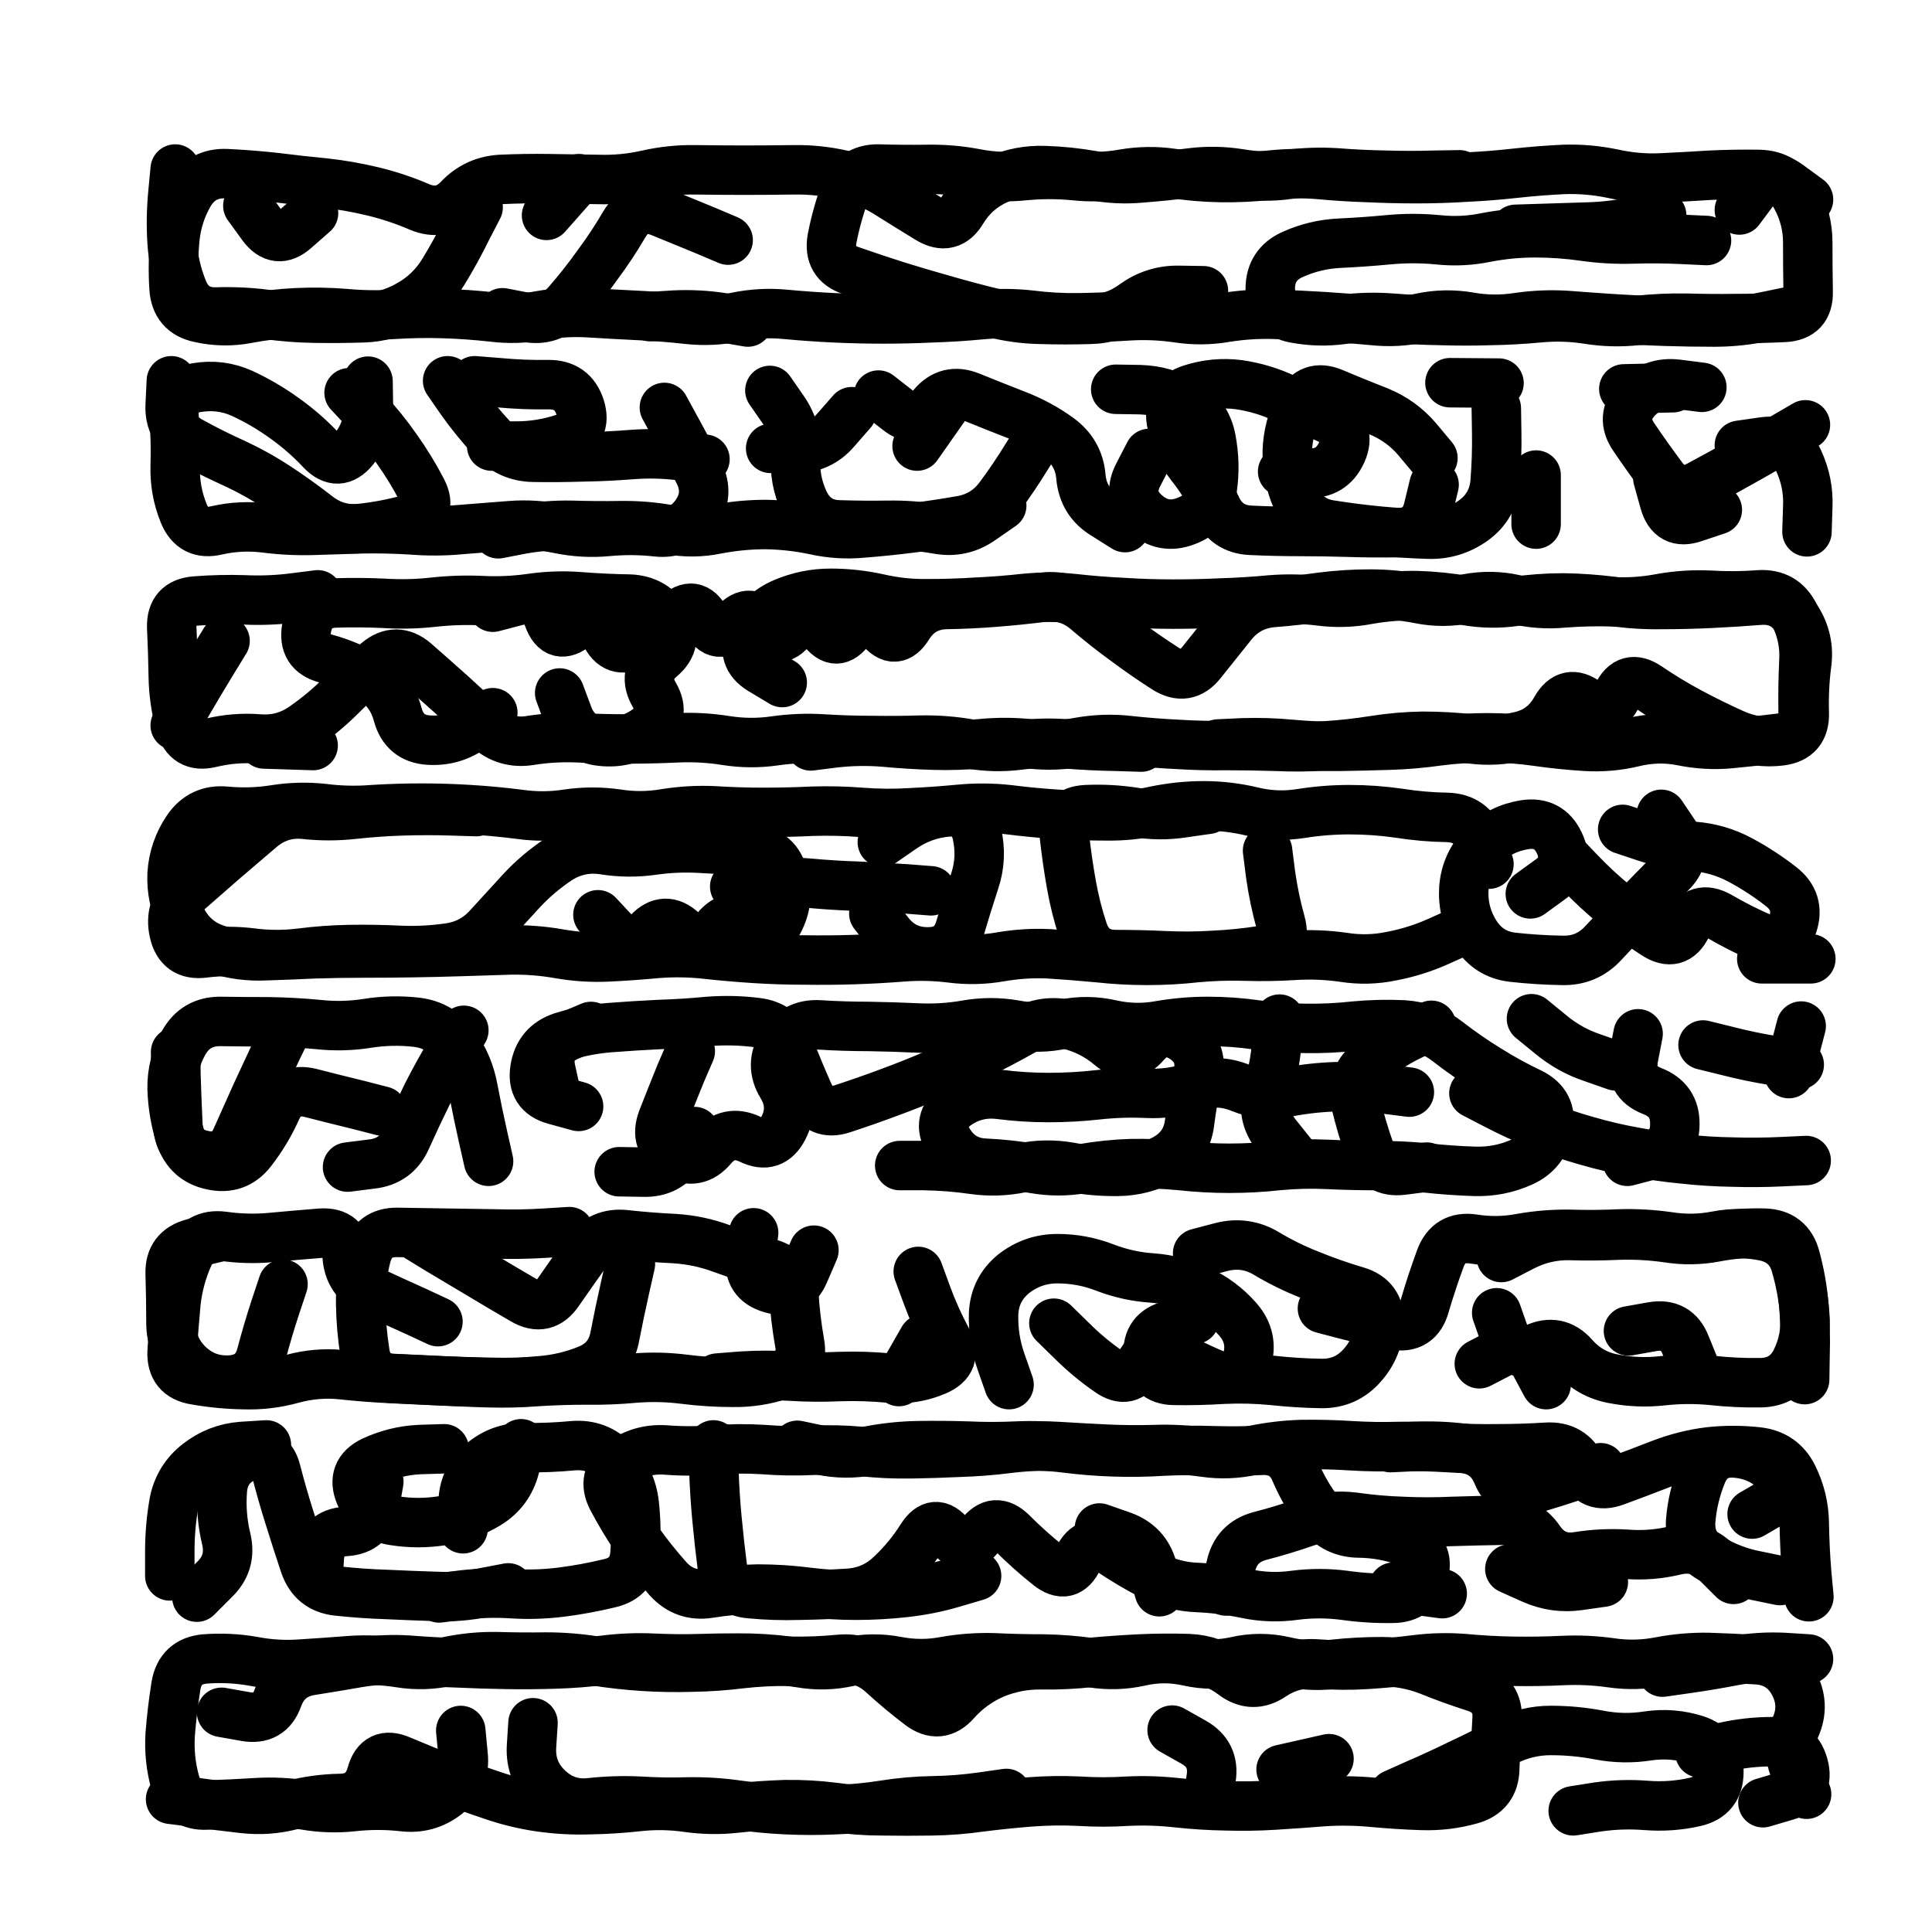
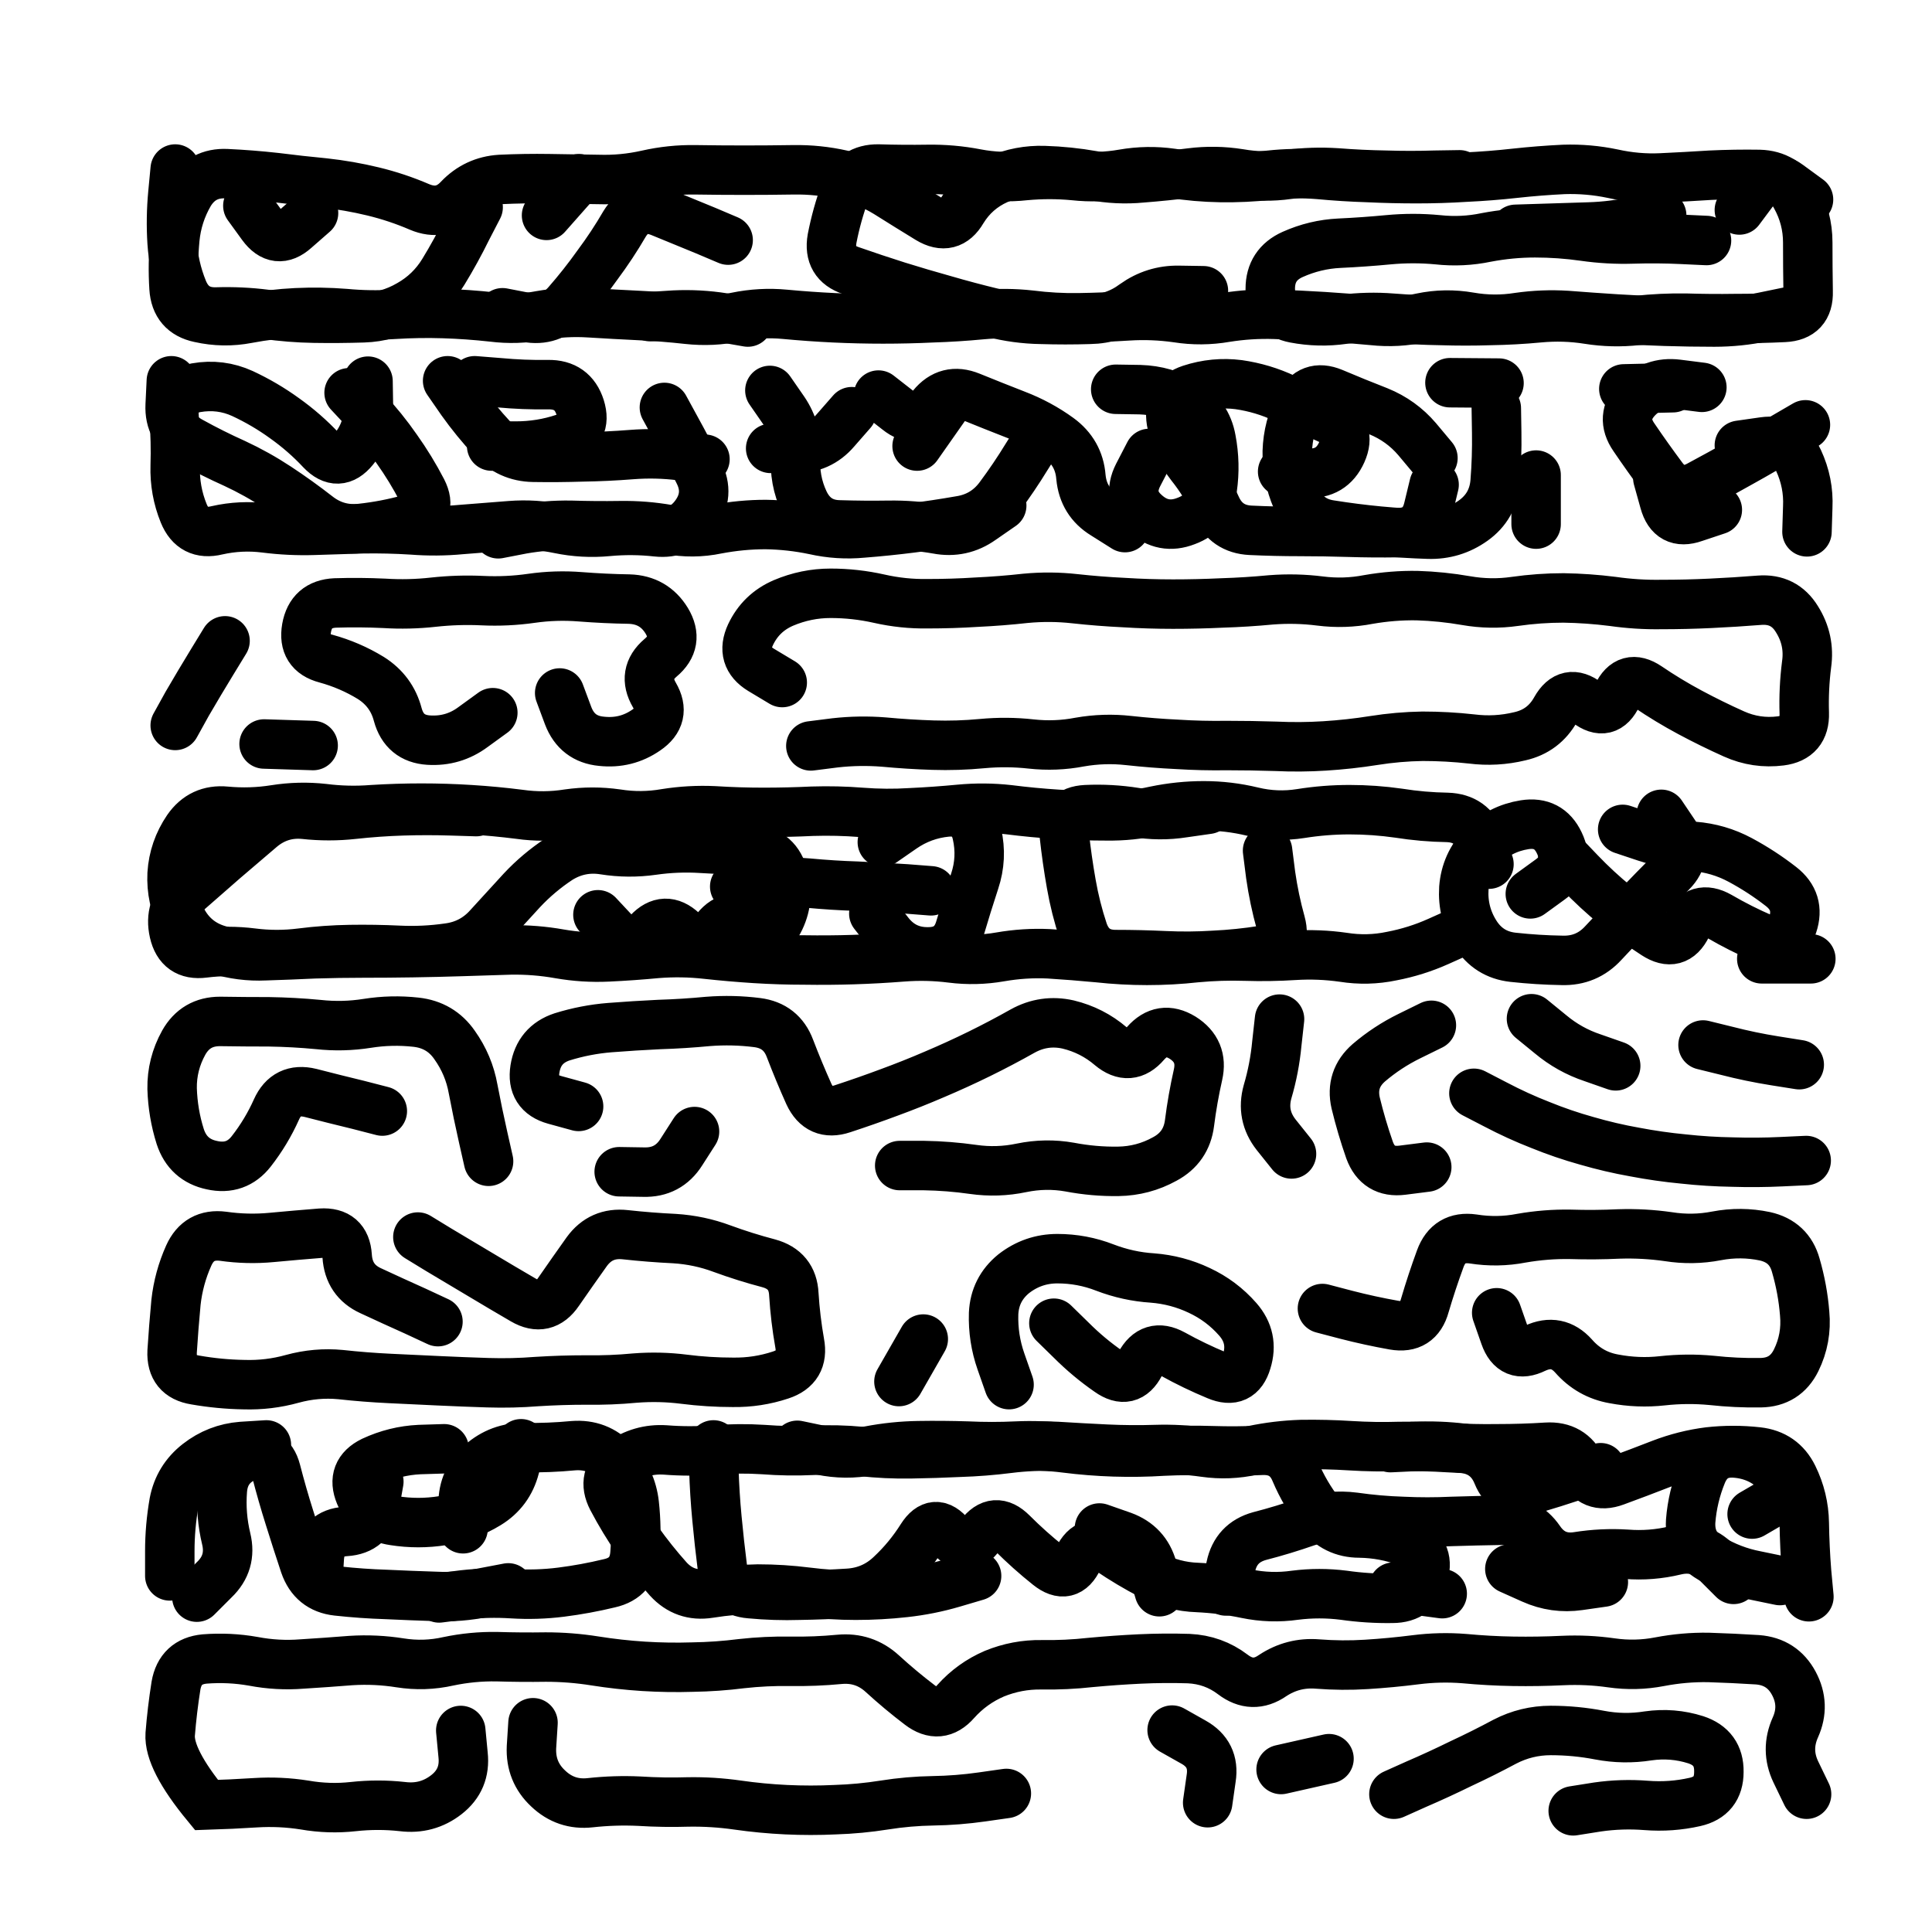
<svg xmlns="http://www.w3.org/2000/svg" viewBox="0 0 5000 5000">
  <title>Infinite Scribble #3709</title>
  <defs>
    <filter id="piece_3709_1_1_filter" x="-100" y="-100" width="5200" height="5200" filterUnits="userSpaceOnUse">
      <feGaussianBlur in="SourceGraphic" result="lineShape_1" stdDeviation="6400e-3" />
      <feColorMatrix in="lineShape_1" result="lineShape" type="matrix" values="1 0 0 0 0  0 1 0 0 0  0 0 1 0 0  0 0 0 7680e-3 -3840e-3" />
      <feGaussianBlur in="lineShape" result="shrank_blurred" stdDeviation="11400e-3" />
      <feColorMatrix in="shrank_blurred" result="shrank" type="matrix" values="1 0 0 0 0 0 1 0 0 0 0 0 1 0 0 0 0 0 9720e-3 -6120e-3" />
      <feColorMatrix in="lineShape" result="border_filled" type="matrix" values="0.6 0 0 0 -0.4  0 0.6 0 0 -0.4  0 0 0.6 0 -0.4  0 0 0 1 0" />
      <feComposite in="border_filled" in2="shrank" result="border" operator="out" />
      <feOffset in="lineShape" result="shapes_linestyle_bottom3" dx="30720e-3" dy="30720e-3" />
      <feOffset in="lineShape" result="shapes_linestyle_bottom2" dx="20480e-3" dy="20480e-3" />
      <feOffset in="lineShape" result="shapes_linestyle_bottom1" dx="10240e-3" dy="10240e-3" />
      <feMerge result="shapes_linestyle_bottom">
        <feMergeNode in="shapes_linestyle_bottom3" />
        <feMergeNode in="shapes_linestyle_bottom2" />
        <feMergeNode in="shapes_linestyle_bottom1" />
      </feMerge>
      <feGaussianBlur in="shapes_linestyle_bottom" result="shapes_linestyle_bottomcontent_blurred" stdDeviation="11400e-3" />
      <feColorMatrix in="shapes_linestyle_bottomcontent_blurred" result="shapes_linestyle_bottomcontent" type="matrix" values="1 0 0 0 0 0 1 0 0 0 0 0 1 0 0 0 0 0 9720e-3 -6120e-3" />
      <feColorMatrix in="shapes_linestyle_bottomcontent" result="shapes_linestyle_bottomdark" type="matrix" values="0.6 0 0 0 -0.1  0 0.6 0 0 -0.1  0 0 0.6 0 -0.1  0 0 0 1 0" />
      <feColorMatrix in="shapes_linestyle_bottom" result="shapes_linestyle_bottomborderblack" type="matrix" values="0.6 0 0 0 -0.4  0 0.6 0 0 -0.4  0 0 0.6 0 -0.4  0 0 0 1 0" />
      <feGaussianBlur in="lineShape" result="shapes_linestyle_frontshrank_blurred" stdDeviation="11400e-3" />
      <feColorMatrix in="shapes_linestyle_frontshrank_blurred" result="shapes_linestyle_frontshrank" type="matrix" values="1 0 0 0 0 0 1 0 0 0 0 0 1 0 0 0 0 0 9720e-3 -6120e-3" />
      <feMerge result="shapes_linestyle">
        <feMergeNode in="shapes_linestyle_bottomborderblack" />
        <feMergeNode in="shapes_linestyle_bottomdark" />
        <feMergeNode in="shapes_linestyle_frontshrank" />
      </feMerge>
      <feComposite in="shapes_linestyle" in2="shrank" result="shapes_linestyle_cropped" operator="over" />
      <feComposite in="border" in2="shapes_linestyle_cropped" result="shapes" operator="over" />
    </filter>
    <filter id="piece_3709_1_1_shadow" x="-100" y="-100" width="5200" height="5200" filterUnits="userSpaceOnUse">
      <feColorMatrix in="SourceGraphic" result="result_blackened" type="matrix" values="0 0 0 0 0  0 0 0 0 0  0 0 0 0 0  0 0 0 0.8 0" />
      <feGaussianBlur in="result_blackened" result="result_blurred" stdDeviation="38400e-3" />
      <feComposite in="SourceGraphic" in2="result_blurred" result="result" operator="over" />
    </filter>
    <filter id="piece_3709_1_1_overall" x="-100" y="-100" width="5200" height="5200" filterUnits="userSpaceOnUse">
      <feTurbulence result="background_texture_bumps" type="fractalNoise" baseFrequency="60e-3" numOctaves="3" />
      <feDiffuseLighting in="background_texture_bumps" result="background_texture" surfaceScale="1" diffuseConstant="2" lighting-color="#555">
        <feDistantLight azimuth="225" elevation="20" />
      </feDiffuseLighting>
      <feMorphology in="SourceGraphic" result="background_glow_1_thicken" operator="dilate" radius="49200e-3" />
      <feColorMatrix in="background_glow_1_thicken" result="background_glow_1_thicken_colored" type="matrix" values="1.1 0 0 0 0  0 1.1 0 0 0  0 0 1.1 0 0  0 0 0 0.6 0" />
      <feGaussianBlur in="background_glow_1_thicken_colored" result="background_glow_1" stdDeviation="246000e-3" />
      <feMorphology in="SourceGraphic" result="background_glow_2_thicken" operator="dilate" radius="98400e-3" />
      <feColorMatrix in="background_glow_2_thicken" result="background_glow_2_thicken_colored" type="matrix" values="1 0 0 0 0  0 1 0 0 0  0 0 1 0 0  0 0 0 1 0" />
      <feGaussianBlur in="background_glow_2_thicken_colored" result="background_glow_2" stdDeviation="32800e-3" />
      <feComposite in="background_glow_1" in2="background_glow_2" result="background_glow" operator="out" />
      <feBlend in="background_glow" in2="background_texture" result="background_merged" mode="lighten" />
      <feColorMatrix in="background_merged" result="background" type="matrix" values="0.2 0 0 0 0  0 0.2 0 0 0  0 0 0.2 0 0  0 0 0 1 0" />
    </filter>
    <clipPath id="piece_3709_1_1_clip">
      <rect x="0" y="0" width="5000" height="5000" />
    </clipPath>
    <g id="layer_2" filter="url(#piece_3709_1_1_filter)" stroke-width="128" stroke-linecap="round" fill="none">
      <path d="M 3053 691 Q 3053 691 2989 690 Q 2926 689 2874 726 Q 2823 764 2759 765 Q 2696 767 2632 765 Q 2569 764 2507 748 Q 2445 733 2383 715 Q 2322 698 2261 679 Q 2201 660 2141 639 Q 2081 619 2092 556 Q 2104 494 2126 434 Q 2149 375 2212 376 Q 2276 378 2339 377 Q 2403 376 2465 388 Q 2528 400 2591 393 Q 2655 387 2718 393 Q 2782 400 2845 389 Q 2908 378 2971 387 Q 3034 397 3097 398 Q 3161 399 3224 392 Q 3288 385 3351 390 Q 3415 396 3478 398 Q 3542 401 3605 401 Q 3669 401 3732 397 Q 3796 394 3859 387 Q 3923 380 3986 377 Q 4050 375 4112 388 Q 4175 402 4238 399 Q 4302 396 4365 392 Q 4429 389 4492 390 Q 4556 392 4586 447 Q 4617 503 4617 566 Q 4617 630 4618 693 Q 4620 757 4556 760 Q 4493 763 4429 763 Q 4366 764 4302 762 Q 4239 761 4175 768 Q 4112 775 4049 765 Q 3986 755 3922 761 Q 3859 767 3795 768 Q 3732 770 3668 768 Q 3605 767 3541 762 Q 3478 757 3415 765 Q 3352 774 3289 762 Q 3227 750 3226 686 Q 3226 623 3284 597 Q 3342 571 3405 568 Q 3469 565 3532 559 Q 3596 553 3659 559 Q 3723 566 3785 553 Q 3848 541 3911 541 Q 3975 541 4038 550 Q 4101 559 4164 557 Q 4228 555 4291 558 L 4355 561 M 1176 475 Q 1176 475 1147 531 Q 1119 588 1086 642 Q 1053 696 998 727 Q 943 759 879 761 Q 816 763 752 762 Q 689 761 626 752 Q 563 744 499 746 Q 436 748 412 689 Q 388 630 384 566 Q 380 503 386 439 L 392 376 M 750 490 Q 750 490 702 532 Q 655 574 617 522 L 580 471 M 1823 560 Q 1823 560 1764 535 Q 1706 511 1647 487 Q 1588 464 1555 518 Q 1523 573 1485 624 Q 1448 676 1406 724 Q 1364 772 1301 760 L 1239 748 M 1437 401 L 1353 496 M 1874 772 Q 1874 772 1811 761 Q 1748 751 1684 754 L 1621 758" stroke="hsl(15,100%,52%)" />
      <path d="M 842 955 Q 842 955 885 1001 Q 929 1048 965 1100 Q 1002 1152 1031 1208 Q 1060 1265 998 1282 Q 937 1299 873 1306 Q 810 1313 760 1274 Q 710 1235 657 1200 Q 604 1165 546 1138 Q 488 1112 432 1081 Q 376 1051 379 987 L 382 924 M 2630 1066 Q 2630 1066 2596 1120 Q 2563 1174 2525 1225 Q 2487 1276 2424 1286 Q 2361 1297 2298 1305 Q 2235 1313 2171 1318 Q 2108 1324 2046 1310 Q 1984 1297 1920 1296 Q 1857 1296 1794 1308 Q 1732 1321 1669 1309 Q 1607 1298 1543 1299 Q 1480 1300 1416 1298 Q 1353 1297 1290 1308 L 1228 1320 M 1763 1127 Q 1763 1127 1700 1118 Q 1637 1110 1573 1115 Q 1510 1120 1446 1121 Q 1383 1123 1319 1122 Q 1256 1121 1213 1074 Q 1170 1028 1133 976 L 1097 924 M 2913 1112 Q 2913 1112 2884 1168 Q 2855 1225 2902 1267 Q 2949 1310 3008 1287 Q 3068 1265 3076 1202 Q 3085 1139 3073 1076 Q 3062 1014 3007 981 Q 2953 949 2889 947 L 2826 946 M 3811 995 Q 3811 995 3812 1058 Q 3813 1122 3808 1185 Q 3803 1249 3751 1286 Q 3699 1323 3635 1321 Q 3572 1319 3508 1313 Q 3445 1307 3382 1297 Q 3319 1288 3294 1229 Q 3269 1171 3270 1107 Q 3272 1044 3301 987 Q 3330 931 3388 955 Q 3447 980 3506 1003 Q 3565 1027 3606 1075 L 3647 1124 M 4440 1091 Q 4440 1091 4503 1082 Q 4566 1073 4593 1130 Q 4620 1188 4617 1251 L 4615 1315 M 4229 1176 Q 4229 1176 4246 1237 Q 4263 1299 4323 1278 L 4383 1258 M 4141 945 L 4268 942 M 2143 1004 Q 2143 1004 2101 1052 Q 2060 1100 1996 1099 L 1933 1099 M 2385 989 L 2312 1093" stroke="hsl(330,100%,54%)" />
-       <path d="M 2892 1872 Q 2892 1872 2828 1870 Q 2765 1869 2701 1864 Q 2638 1859 2575 1867 Q 2512 1875 2449 1864 Q 2387 1853 2323 1854 Q 2260 1856 2196 1855 Q 2133 1855 2069 1851 Q 2006 1847 1943 1856 Q 1880 1865 1817 1855 Q 1754 1845 1690 1848 Q 1627 1851 1563 1851 Q 1500 1851 1436 1848 Q 1373 1845 1310 1855 Q 1247 1865 1200 1822 Q 1154 1779 1107 1736 Q 1060 1694 1012 1652 Q 964 1611 915 1652 Q 867 1693 822 1738 Q 777 1783 725 1819 Q 673 1856 609 1851 Q 546 1846 484 1861 Q 422 1876 405 1814 Q 388 1753 387 1689 Q 386 1626 383 1562 Q 381 1499 444 1494 Q 508 1489 571 1491 Q 635 1494 698 1486 L 761 1478 M 1214 1510 Q 1214 1510 1275 1494 Q 1337 1478 1358 1538 Q 1380 1598 1429 1558 Q 1479 1519 1504 1577 Q 1530 1635 1586 1605 Q 1643 1576 1689 1532 Q 1735 1488 1765 1544 Q 1796 1600 1839 1553 Q 1882 1506 1916 1560 Q 1950 1614 1989 1564 Q 2029 1515 2066 1566 Q 2103 1618 2139 1566 Q 2176 1514 2216 1563 Q 2256 1613 2289 1559 Q 2323 1505 2386 1503 Q 2450 1502 2513 1497 Q 2577 1492 2640 1484 Q 2703 1477 2751 1518 Q 2800 1560 2851 1597 Q 2902 1635 2955 1669 Q 3009 1703 3048 1653 Q 3088 1603 3128 1553 Q 3168 1504 3231 1498 Q 3295 1493 3358 1484 Q 3421 1476 3484 1476 Q 3548 1476 3610 1488 Q 3673 1501 3735 1488 Q 3798 1476 3860 1490 Q 3922 1505 3985 1499 Q 4049 1494 4112 1496 Q 4176 1499 4238 1487 Q 4301 1476 4364 1479 Q 4428 1483 4491 1478 Q 4555 1474 4583 1531 Q 4611 1588 4607 1651 Q 4604 1715 4605 1778 Q 4607 1842 4544 1849 Q 4481 1857 4417 1863 Q 4354 1869 4291 1856 Q 4229 1844 4167 1859 Q 4105 1874 4041 1870 Q 3978 1866 3915 1857 Q 3852 1848 3788 1848 Q 3725 1848 3662 1856 Q 3599 1865 3535 1867 Q 3472 1869 3408 1870 Q 3345 1871 3281 1865 Q 3218 1859 3154 1861 L 3091 1864" stroke="hsl(15,100%,55%)" />
      <path d="M 3983 2150 Q 3983 2150 4027 2196 Q 4071 2242 4120 2282 Q 4169 2323 4222 2357 Q 4276 2392 4304 2335 Q 4333 2279 4388 2310 Q 4443 2342 4501 2367 Q 4559 2393 4578 2332 Q 4598 2272 4548 2233 Q 4498 2194 4442 2164 Q 4386 2134 4322 2129 Q 4259 2125 4198 2105 L 4138 2085 M 3719 2349 Q 3719 2349 3661 2375 Q 3603 2401 3540 2413 Q 3478 2426 3415 2416 Q 3352 2407 3288 2411 Q 3225 2415 3161 2413 Q 3098 2411 3034 2417 Q 2971 2424 2907 2424 Q 2844 2424 2780 2417 Q 2717 2411 2653 2407 Q 2590 2404 2527 2415 Q 2464 2426 2401 2418 Q 2338 2410 2274 2415 Q 2211 2420 2147 2422 Q 2084 2424 2020 2423 Q 1957 2423 1893 2419 Q 1830 2415 1766 2408 Q 1703 2401 1639 2406 Q 1576 2412 1512 2415 Q 1449 2418 1386 2407 Q 1324 2396 1260 2397 Q 1197 2399 1133 2401 Q 1070 2403 1006 2404 Q 943 2405 879 2405 Q 816 2405 752 2407 Q 689 2410 625 2412 Q 562 2415 501 2396 Q 440 2377 410 2320 Q 381 2264 384 2200 Q 388 2137 424 2084 Q 460 2032 523 2038 Q 587 2044 650 2034 Q 713 2024 776 2031 Q 839 2039 902 2034 Q 966 2030 1029 2030 Q 1093 2030 1156 2034 Q 1220 2038 1283 2046 Q 1346 2055 1409 2045 Q 1472 2036 1535 2045 Q 1598 2055 1661 2044 Q 1724 2034 1787 2037 Q 1851 2041 1914 2041 Q 1978 2041 2041 2038 Q 2105 2036 2168 2041 Q 2232 2046 2295 2042 Q 2359 2039 2422 2033 Q 2486 2027 2549 2034 Q 2612 2042 2675 2046 Q 2739 2050 2802 2050 Q 2866 2051 2928 2037 Q 2991 2024 3054 2024 Q 3118 2024 3180 2039 Q 3242 2054 3305 2044 Q 3368 2034 3431 2034 Q 3495 2034 3558 2043 Q 3621 2053 3684 2054 Q 3748 2056 3770 2115 L 3792 2175 M 2348 2244 Q 2348 2244 2284 2239 Q 2221 2235 2157 2232 Q 2094 2230 2030 2224 Q 1967 2219 1903 2226 L 1840 2233" stroke="hsl(38,100%,56%)" />
      <path d="M 3753 2768 Q 3753 2768 3809 2797 Q 3866 2827 3925 2850 Q 3984 2874 4045 2891 Q 4107 2909 4169 2920 Q 4232 2932 4295 2938 Q 4359 2945 4422 2946 Q 4486 2948 4549 2945 L 4613 2942 M 1436 2802 Q 1436 2802 1374 2785 Q 1313 2768 1323 2705 Q 1333 2642 1393 2622 Q 1454 2603 1517 2598 Q 1581 2593 1644 2590 Q 1708 2588 1771 2582 Q 1835 2577 1898 2585 Q 1961 2593 1983 2652 Q 2006 2712 2032 2770 Q 2059 2828 2119 2808 Q 2180 2788 2239 2766 Q 2299 2744 2357 2719 Q 2416 2694 2473 2666 Q 2530 2638 2585 2607 Q 2641 2576 2703 2590 Q 2765 2605 2813 2646 Q 2862 2687 2903 2639 Q 2945 2591 2999 2624 Q 3053 2658 3039 2720 Q 3025 2782 3017 2845 Q 3009 2908 2953 2938 Q 2897 2969 2833 2970 Q 2770 2971 2707 2959 Q 2645 2948 2582 2961 Q 2520 2974 2457 2965 Q 2394 2956 2330 2955 L 2267 2955 M 928 2814 Q 928 2814 866 2798 Q 804 2783 742 2767 Q 680 2752 654 2810 Q 628 2868 589 2918 Q 550 2968 487 2954 Q 425 2941 405 2880 Q 386 2820 384 2756 Q 383 2693 414 2637 Q 445 2582 508 2582 Q 572 2583 635 2583 Q 699 2584 762 2590 Q 826 2597 889 2587 Q 952 2577 1015 2584 Q 1079 2591 1115 2643 Q 1152 2695 1163 2757 Q 1175 2820 1189 2882 L 1203 2944 M 4346 2643 Q 4346 2643 4407 2658 Q 4469 2674 4532 2684 L 4595 2694 M 4120 2697 Q 4120 2697 4060 2676 Q 4000 2656 3951 2615 L 3902 2575 M 1736 2867 Q 1736 2867 1702 2920 Q 1668 2974 1604 2972 L 1541 2971 M 3281 2925 Q 3281 2925 3241 2875 Q 3202 2825 3219 2764 Q 3237 2703 3243 2639 L 3250 2576 M 3631 2959 Q 3631 2959 3568 2967 Q 3505 2975 3483 2915 Q 3462 2855 3447 2793 Q 3433 2731 3481 2689 Q 3529 2648 3586 2620 L 3643 2592" stroke="hsl(64,100%,52%)" />
      <path d="M 3361 3325 Q 3361 3325 3422 3341 Q 3484 3357 3546 3368 Q 3609 3379 3626 3317 Q 3644 3256 3666 3196 Q 3688 3136 3751 3145 Q 3814 3155 3876 3143 Q 3939 3132 4002 3133 Q 4066 3135 4129 3132 Q 4193 3130 4256 3139 Q 4319 3149 4381 3137 Q 4444 3125 4506 3138 Q 4569 3152 4586 3213 Q 4604 3275 4609 3338 Q 4615 3402 4587 3459 Q 4559 3516 4495 3517 Q 4432 3518 4368 3511 Q 4305 3505 4241 3512 Q 4178 3519 4115 3507 Q 4053 3496 4011 3448 Q 3969 3401 3911 3428 Q 3854 3456 3833 3396 L 3812 3336 M 2666 3363 Q 2666 3363 2711 3407 Q 2756 3452 2808 3488 Q 2860 3525 2889 3469 Q 2919 3413 2974 3443 Q 3030 3474 3088 3498 Q 3147 3523 3165 3462 Q 3184 3401 3142 3353 Q 3100 3305 3042 3278 Q 2985 3251 2921 3246 Q 2858 3242 2798 3219 Q 2739 3196 2675 3196 Q 2612 3196 2562 3235 Q 2513 3275 2510 3338 Q 2508 3402 2529 3462 L 2550 3522 M 1020 3140 Q 1020 3140 1074 3173 Q 1129 3206 1183 3238 Q 1238 3271 1293 3303 Q 1348 3335 1384 3282 Q 1420 3230 1457 3178 Q 1494 3127 1557 3134 Q 1621 3141 1684 3144 Q 1748 3148 1807 3170 Q 1867 3192 1928 3208 Q 1990 3225 1993 3288 Q 1997 3352 2008 3414 Q 2020 3477 1959 3497 Q 1899 3517 1835 3516 Q 1772 3516 1709 3508 Q 1646 3500 1582 3505 Q 1519 3511 1455 3510 Q 1392 3510 1328 3514 Q 1265 3519 1201 3517 Q 1138 3515 1074 3512 Q 1011 3509 947 3506 Q 884 3503 820 3496 Q 757 3490 695 3507 Q 634 3524 570 3522 Q 507 3521 444 3510 Q 381 3500 384 3436 Q 388 3373 394 3309 Q 401 3246 427 3188 Q 453 3130 516 3138 Q 579 3147 642 3141 Q 706 3135 769 3130 Q 833 3126 837 3189 Q 841 3253 898 3279 Q 956 3306 1014 3332 L 1072 3359 M 2328 3404 L 2265 3514" stroke="hsl(38,100%,53%)" />
      <path d="M 2466 4017 Q 2466 4017 2405 4035 Q 2344 4053 2280 4060 Q 2217 4067 2153 4067 Q 2090 4067 2027 4059 Q 1964 4051 1900 4051 Q 1837 4052 1774 4062 Q 1711 4072 1668 4025 Q 1626 3978 1589 3926 Q 1553 3874 1523 3817 Q 1494 3761 1545 3724 Q 1597 3687 1660 3691 Q 1724 3696 1787 3691 Q 1851 3686 1914 3690 Q 1978 3695 2041 3692 Q 2105 3689 2168 3695 Q 2232 3702 2295 3701 Q 2359 3700 2422 3697 Q 2486 3695 2549 3687 Q 2612 3679 2675 3682 Q 2739 3686 2802 3689 Q 2866 3692 2929 3690 Q 2993 3688 3056 3697 Q 3119 3706 3181 3692 Q 3243 3679 3306 3677 Q 3370 3676 3433 3680 Q 3497 3684 3560 3682 Q 3624 3681 3687 3685 Q 3751 3689 3814 3688 Q 3878 3688 3941 3684 Q 4005 3680 4032 3737 Q 4060 3794 4119 3772 Q 4179 3750 4238 3727 Q 4298 3704 4361 3696 Q 4424 3689 4487 3696 Q 4551 3703 4579 3760 Q 4607 3817 4608 3880 Q 4609 3944 4614 4007 L 4620 4071 M 3111 4056 Q 3111 4056 3124 3993 Q 3137 3931 3198 3914 Q 3260 3898 3320 3877 Q 3380 3857 3443 3865 Q 3506 3874 3569 3876 Q 3633 3879 3696 3876 Q 3760 3874 3823 3873 Q 3887 3872 3923 3924 Q 3959 3977 4022 3967 Q 4085 3957 4148 3961 Q 4212 3966 4274 3951 Q 4336 3936 4380 3981 L 4425 4026 M 1254 4048 Q 1254 4048 1191 4060 Q 1129 4073 1065 4070 Q 1002 4068 938 4065 Q 875 4063 811 4056 Q 748 4049 727 3988 Q 707 3928 688 3867 Q 669 3807 653 3745 Q 637 3684 578 3708 Q 519 3732 514 3795 Q 509 3859 524 3921 Q 539 3983 493 4027 L 448 4072 M 1287 3675 Q 1287 3675 1271 3736 Q 1255 3798 1201 3831 Q 1147 3864 1084 3874 Q 1021 3884 958 3874 Q 895 3865 870 3806 Q 846 3748 903 3720 Q 961 3693 1024 3690 L 1088 3688 M 2784 3893 Q 2784 3893 2844 3914 Q 2904 3936 2921 3997 L 2939 4058 M 3671 4063 L 3545 4046" stroke="hsl(15,100%,52%)" />
-       <path d="M 1131 4417 Q 1131 4417 1137 4480 Q 1144 4544 1094 4583 Q 1044 4622 980 4614 Q 917 4607 853 4614 Q 790 4621 727 4610 Q 664 4600 600 4604 Q 537 4608 473 4610 Q 410 4613 392 4552 Q 375 4491 379 4427 Q 384 4364 394 4301 Q 405 4238 468 4232 Q 532 4227 594 4238 Q 657 4250 720 4245 Q 784 4241 847 4236 Q 911 4232 974 4242 Q 1037 4252 1099 4238 Q 1161 4225 1224 4226 Q 1288 4228 1351 4227 Q 1415 4227 1478 4237 Q 1541 4247 1604 4251 Q 1668 4255 1731 4253 Q 1795 4252 1858 4244 Q 1921 4237 1984 4238 Q 2048 4239 2111 4233 Q 2175 4227 2222 4270 Q 2269 4313 2319 4351 Q 2370 4390 2412 4342 Q 2454 4295 2512 4270 Q 2571 4246 2634 4247 Q 2698 4248 2761 4241 Q 2825 4235 2888 4232 Q 2952 4229 3015 4231 Q 3079 4234 3129 4272 Q 3180 4311 3232 4275 Q 3285 4240 3348 4245 Q 3412 4250 3475 4246 Q 3539 4242 3602 4234 Q 3665 4226 3728 4231 Q 3792 4237 3855 4238 Q 3919 4239 3982 4236 Q 4046 4233 4109 4242 Q 4172 4251 4234 4239 Q 4297 4227 4360 4228 Q 4424 4230 4487 4234 Q 4551 4239 4581 4295 Q 4611 4351 4585 4409 Q 4559 4467 4586 4524 L 4614 4582 M 3546 4582 Q 3546 4582 3604 4556 Q 3662 4531 3719 4503 Q 3777 4476 3833 4446 Q 3889 4417 3952 4417 Q 4016 4417 4078 4429 Q 4141 4441 4204 4431 Q 4267 4422 4327 4441 Q 4388 4461 4387 4524 Q 4387 4588 4325 4602 Q 4263 4616 4199 4611 Q 4136 4606 4073 4615 L 4010 4625 M 2543 4580 Q 2543 4580 2480 4589 Q 2417 4598 2353 4599 Q 2290 4600 2227 4610 Q 2164 4620 2100 4622 Q 2037 4625 1973 4622 Q 1910 4619 1847 4610 Q 1784 4601 1720 4602 Q 1657 4604 1593 4600 Q 1530 4597 1466 4604 Q 1403 4611 1357 4567 Q 1311 4524 1314 4460 L 1318 4397 M 3254 4518 L 3378 4490 M 2972 4416 Q 2972 4416 3027 4447 Q 3083 4478 3073 4541 L 3064 4604" stroke="hsl(330,100%,51%)" />
+       <path d="M 1131 4417 Q 1131 4417 1137 4480 Q 1144 4544 1094 4583 Q 1044 4622 980 4614 Q 917 4607 853 4614 Q 790 4621 727 4610 Q 664 4600 600 4604 Q 537 4608 473 4610 Q 375 4491 379 4427 Q 384 4364 394 4301 Q 405 4238 468 4232 Q 532 4227 594 4238 Q 657 4250 720 4245 Q 784 4241 847 4236 Q 911 4232 974 4242 Q 1037 4252 1099 4238 Q 1161 4225 1224 4226 Q 1288 4228 1351 4227 Q 1415 4227 1478 4237 Q 1541 4247 1604 4251 Q 1668 4255 1731 4253 Q 1795 4252 1858 4244 Q 1921 4237 1984 4238 Q 2048 4239 2111 4233 Q 2175 4227 2222 4270 Q 2269 4313 2319 4351 Q 2370 4390 2412 4342 Q 2454 4295 2512 4270 Q 2571 4246 2634 4247 Q 2698 4248 2761 4241 Q 2825 4235 2888 4232 Q 2952 4229 3015 4231 Q 3079 4234 3129 4272 Q 3180 4311 3232 4275 Q 3285 4240 3348 4245 Q 3412 4250 3475 4246 Q 3539 4242 3602 4234 Q 3665 4226 3728 4231 Q 3792 4237 3855 4238 Q 3919 4239 3982 4236 Q 4046 4233 4109 4242 Q 4172 4251 4234 4239 Q 4297 4227 4360 4228 Q 4424 4230 4487 4234 Q 4551 4239 4581 4295 Q 4611 4351 4585 4409 Q 4559 4467 4586 4524 L 4614 4582 M 3546 4582 Q 3546 4582 3604 4556 Q 3662 4531 3719 4503 Q 3777 4476 3833 4446 Q 3889 4417 3952 4417 Q 4016 4417 4078 4429 Q 4141 4441 4204 4431 Q 4267 4422 4327 4441 Q 4388 4461 4387 4524 Q 4387 4588 4325 4602 Q 4263 4616 4199 4611 Q 4136 4606 4073 4615 L 4010 4625 M 2543 4580 Q 2543 4580 2480 4589 Q 2417 4598 2353 4599 Q 2290 4600 2227 4610 Q 2164 4620 2100 4622 Q 2037 4625 1973 4622 Q 1910 4619 1847 4610 Q 1784 4601 1720 4602 Q 1657 4604 1593 4600 Q 1530 4597 1466 4604 Q 1403 4611 1357 4567 Q 1311 4524 1314 4460 L 1318 4397 M 3254 4518 L 3378 4490 M 2972 4416 Q 2972 4416 3027 4447 Q 3083 4478 3073 4541 L 3064 4604" stroke="hsl(330,100%,51%)" />
    </g>
    <g id="layer_1" filter="url(#piece_3709_1_1_filter)" stroke-width="128" stroke-linecap="round" fill="none">
      <path d="M 4564 746 Q 4564 746 4501 759 Q 4439 772 4375 772 Q 4312 772 4248 770 Q 4185 768 4121 764 Q 4058 760 3994 755 Q 3931 751 3868 760 Q 3805 770 3742 759 Q 3679 748 3617 761 Q 3555 775 3491 768 Q 3428 762 3364 758 Q 3301 754 3237 752 Q 3174 750 3111 760 Q 3048 771 2985 761 Q 2922 752 2858 756 Q 2795 760 2731 761 Q 2668 762 2605 754 Q 2542 747 2478 753 Q 2415 759 2351 761 Q 2288 764 2224 764 Q 2161 764 2097 761 Q 2034 758 1970 752 Q 1907 746 1844 759 Q 1782 772 1718 765 Q 1655 758 1591 755 Q 1528 752 1464 748 Q 1401 744 1338 755 Q 1276 767 1213 759 Q 1150 752 1086 750 Q 1023 748 959 752 Q 896 756 832 750 Q 769 745 705 748 Q 642 751 579 763 Q 517 775 455 761 Q 393 748 389 684 Q 385 621 391 557 Q 397 494 429 439 Q 462 385 525 388 Q 589 391 652 398 Q 715 406 778 412 Q 842 419 904 434 Q 966 449 1024 474 Q 1083 499 1126 453 Q 1170 407 1233 403 Q 1297 400 1360 401 Q 1424 402 1487 403 Q 1551 405 1613 391 Q 1675 377 1738 378 Q 1802 379 1865 379 Q 1929 379 1992 378 Q 2056 377 2118 391 Q 2180 405 2234 438 Q 2288 472 2342 505 Q 2397 538 2429 483 Q 2462 429 2520 403 Q 2578 378 2641 380 Q 2705 382 2767 393 Q 2830 405 2893 399 Q 2957 394 3020 386 Q 3083 378 3146 388 Q 3209 399 3272 390 Q 3335 382 3398 386 Q 3462 391 3525 392 Q 3589 394 3652 392 L 3716 391 M 4239 496 Q 4239 496 4177 510 Q 4115 524 4051 526 Q 3988 528 3924 530 L 3861 532 M 4440 482 Q 4440 482 4478 431 Q 4516 380 4567 417 L 4619 455" stroke="hsl(330,100%,57%)" />
      <path d="M 1658 993 Q 1658 993 1688 1048 Q 1719 1104 1747 1161 Q 1776 1218 1739 1270 Q 1702 1322 1638 1315 Q 1575 1308 1511 1314 Q 1448 1320 1385 1307 Q 1323 1294 1259 1299 Q 1196 1304 1132 1309 Q 1069 1315 1005 1310 Q 942 1306 878 1307 Q 815 1309 751 1311 Q 688 1313 625 1305 Q 562 1297 500 1311 Q 438 1326 414 1267 Q 390 1208 392 1144 Q 394 1081 389 1017 Q 384 954 446 942 Q 509 931 566 957 Q 624 984 675 1021 Q 727 1058 770 1104 Q 814 1150 854 1101 Q 894 1052 892 988 L 891 925 M 2531 1247 Q 2531 1247 2479 1283 Q 2427 1320 2364 1308 Q 2302 1297 2238 1298 Q 2175 1299 2111 1297 Q 2048 1296 2020 1238 Q 1993 1181 1998 1117 Q 2003 1054 1967 1001 L 1931 949 M 4611 1038 Q 4611 1038 4556 1070 Q 4502 1103 4446 1134 Q 4391 1165 4335 1195 Q 4279 1225 4241 1174 Q 4203 1123 4167 1070 Q 4131 1018 4174 971 Q 4217 925 4280 933 L 4343 941 M 2850 1304 Q 2850 1304 2796 1270 Q 2742 1237 2736 1173 Q 2731 1110 2679 1072 Q 2628 1035 2568 1012 Q 2509 989 2450 965 Q 2391 941 2351 990 Q 2312 1040 2262 1000 L 2212 961 M 1167 924 Q 1167 924 1230 929 Q 1294 935 1357 934 Q 1421 933 1440 993 Q 1459 1054 1398 1073 Q 1338 1093 1274 1093 L 1211 1093 M 3914 1168 L 3914 1295 M 3650 1193 Q 3650 1193 3635 1255 Q 3620 1317 3556 1317 Q 3493 1318 3429 1316 Q 3366 1314 3302 1314 Q 3239 1314 3175 1311 Q 3112 1308 3086 1250 Q 3060 1192 3020 1142 Q 2981 1092 2970 1029 Q 2960 966 3020 946 Q 3081 926 3144 934 Q 3207 943 3264 970 Q 3322 998 3379 1024 Q 3437 1051 3411 1109 Q 3385 1167 3321 1163 L 3258 1159 M 3691 929 L 3818 930" stroke="hsl(276,100%,62%)" />
      <path d="M 1963 1705 Q 1963 1705 1908 1672 Q 1854 1639 1881 1581 Q 1908 1524 1966 1499 Q 2025 1474 2088 1474 Q 2152 1474 2214 1488 Q 2276 1502 2339 1501 Q 2403 1501 2466 1497 Q 2530 1494 2593 1487 Q 2657 1481 2720 1488 Q 2784 1495 2847 1498 Q 2911 1502 2974 1502 Q 3038 1502 3101 1499 Q 3165 1497 3228 1491 Q 3292 1486 3355 1494 Q 3418 1502 3480 1490 Q 3543 1479 3606 1480 Q 3670 1482 3733 1493 Q 3796 1504 3859 1495 Q 3922 1486 3985 1486 Q 4049 1487 4112 1495 Q 4175 1504 4238 1503 Q 4302 1503 4365 1500 Q 4429 1497 4492 1492 Q 4556 1487 4589 1541 Q 4623 1595 4614 1658 Q 4606 1721 4608 1784 Q 4610 1848 4547 1856 Q 4484 1864 4426 1838 Q 4368 1812 4312 1782 Q 4256 1752 4203 1716 Q 4151 1681 4124 1738 Q 4097 1796 4046 1757 Q 3996 1719 3965 1774 Q 3934 1830 3872 1844 Q 3810 1859 3747 1851 Q 3684 1844 3620 1844 Q 3557 1845 3494 1855 Q 3431 1865 3367 1869 Q 3304 1873 3240 1870 Q 3177 1868 3113 1868 Q 3050 1869 2986 1865 Q 2923 1862 2859 1855 Q 2796 1848 2733 1859 Q 2671 1871 2607 1864 Q 2544 1857 2480 1863 Q 2417 1869 2353 1867 Q 2290 1865 2226 1859 Q 2163 1854 2100 1861 L 2037 1869 M 521 1597 Q 521 1597 488 1651 Q 455 1705 423 1760 L 392 1816 M 749 1868 L 622 1864 M 1214 1783 Q 1214 1783 1163 1820 Q 1112 1858 1048 1854 Q 985 1850 968 1788 Q 952 1727 898 1693 Q 844 1660 782 1643 Q 721 1627 732 1564 Q 743 1502 806 1499 Q 870 1497 933 1500 Q 997 1504 1060 1497 Q 1124 1490 1187 1493 Q 1251 1496 1314 1487 Q 1377 1478 1440 1483 Q 1504 1488 1567 1489 Q 1631 1491 1664 1545 Q 1697 1600 1648 1641 Q 1600 1682 1632 1737 Q 1664 1792 1611 1828 Q 1559 1864 1495 1857 Q 1432 1851 1409 1791 L 1387 1732" stroke="hsl(330,100%,61%)" />
      <path d="M 1486 2306 Q 1486 2306 1529 2352 Q 1573 2399 1616 2352 Q 1659 2306 1705 2349 Q 1752 2393 1792 2343 Q 1832 2294 1881 2334 Q 1930 2375 1957 2317 Q 1984 2260 1964 2199 Q 1945 2139 1881 2138 Q 1818 2138 1754 2134 Q 1691 2130 1628 2139 Q 1565 2148 1502 2138 Q 1439 2128 1385 2162 Q 1332 2197 1289 2243 Q 1246 2290 1203 2337 Q 1161 2384 1098 2392 Q 1035 2401 971 2398 Q 908 2395 844 2396 Q 781 2397 718 2405 Q 655 2413 592 2405 Q 529 2397 466 2405 Q 403 2413 389 2351 Q 375 2289 422 2247 Q 470 2205 518 2163 Q 566 2122 614 2081 Q 663 2040 726 2046 Q 790 2053 853 2046 Q 917 2039 980 2037 Q 1044 2035 1107 2037 L 1171 2039 M 3899 2252 Q 3899 2252 3950 2215 Q 4002 2178 3974 2120 Q 3947 2063 3884 2073 Q 3821 2083 3776 2128 Q 3732 2174 3727 2237 Q 3723 2301 3757 2355 Q 3791 2409 3854 2416 Q 3918 2423 3981 2424 Q 4045 2426 4088 2379 Q 4131 2333 4175 2287 Q 4219 2241 4264 2196 Q 4309 2151 4273 2098 L 4238 2046 M 3219 2140 Q 3219 2140 3227 2203 Q 3236 2266 3253 2327 Q 3270 2389 3207 2398 Q 3144 2408 3080 2411 Q 3017 2415 2953 2412 Q 2890 2409 2826 2409 Q 2763 2409 2742 2349 Q 2722 2289 2711 2226 Q 2700 2164 2693 2100 Q 2686 2037 2749 2034 Q 2813 2031 2876 2041 Q 2939 2052 3002 2042 L 3065 2033 M 2222 2118 Q 2222 2118 2274 2082 Q 2326 2046 2389 2040 Q 2453 2035 2467 2097 Q 2481 2159 2461 2219 Q 2441 2280 2423 2341 Q 2405 2402 2341 2402 Q 2278 2403 2239 2353 L 2200 2303 M 4625 2420 L 4498 2420" stroke="hsl(14,100%,62%)" />
-       <path d="M 685 2594 Q 685 2594 657 2651 Q 630 2709 603 2767 Q 577 2825 551 2883 Q 526 2942 464 2928 Q 402 2915 399 2851 Q 396 2788 394 2724 L 393 2661 M 1725 2659 Q 1725 2659 1700 2717 Q 1676 2776 1653 2835 Q 1630 2895 1685 2926 Q 1741 2957 1782 2908 Q 1823 2860 1880 2887 Q 1937 2915 1966 2858 Q 1995 2802 1962 2748 Q 1929 2694 1963 2640 Q 1997 2587 2060 2591 Q 2124 2595 2187 2595 Q 2251 2596 2314 2599 Q 2378 2602 2440 2591 Q 2503 2580 2565 2591 Q 2628 2603 2690 2589 Q 2752 2576 2814 2590 Q 2876 2604 2938 2593 Q 3001 2582 3064 2582 Q 3128 2582 3191 2591 Q 3254 2600 3317 2600 Q 3381 2601 3444 2594 Q 3508 2588 3571 2591 Q 3635 2595 3685 2634 Q 3735 2673 3789 2706 Q 3843 2740 3900 2767 Q 3957 2795 3946 2857 Q 3935 2920 3877 2946 Q 3819 2972 3755 2970 Q 3692 2968 3628 2961 Q 3565 2955 3501 2955 Q 3438 2955 3374 2952 Q 3311 2949 3247 2955 Q 3184 2962 3120 2962 Q 3057 2962 2993 2955 Q 2930 2949 2866 2950 Q 2803 2952 2740 2963 Q 2678 2974 2615 2963 Q 2553 2952 2489 2949 Q 2426 2947 2393 2892 Q 2361 2838 2412 2800 Q 2463 2763 2526 2771 Q 2589 2779 2652 2779 Q 2716 2779 2779 2772 Q 2843 2765 2906 2768 Q 2970 2771 3030 2750 Q 3090 2730 3149 2754 Q 3208 2778 3270 2765 Q 3333 2753 3396 2751 Q 3460 2750 3523 2757 L 3586 2765 M 1139 2605 Q 1139 2605 1106 2659 Q 1073 2714 1044 2771 Q 1016 2828 990 2886 Q 964 2944 901 2951 L 838 2959 M 1378 2770 Q 1378 2770 1364 2707 Q 1351 2645 1409 2620 L 1468 2595 M 4568 2717 L 4600 2594 M 4178 2614 Q 4178 2614 4166 2676 Q 4155 2739 4214 2762 Q 4274 2785 4273 2848 Q 4273 2912 4211 2928 L 4150 2944" stroke="hsl(37,100%,61%)" />
-       <path d="M 3824 3193 Q 3824 3193 3880 3164 Q 3937 3135 4000 3136 Q 4064 3138 4127 3135 Q 4191 3133 4254 3142 Q 4317 3152 4379 3140 Q 4442 3128 4505 3130 Q 4569 3132 4585 3193 Q 4602 3255 4607 3318 Q 4612 3382 4610 3445 L 4609 3509 M 671 3262 Q 671 3262 651 3322 Q 631 3383 615 3444 Q 599 3506 535 3510 Q 472 3514 426 3470 Q 381 3426 381 3362 Q 381 3299 379 3235 Q 377 3172 439 3156 L 501 3141 M 1570 3210 Q 1570 3210 1556 3272 Q 1542 3334 1530 3396 Q 1519 3459 1460 3483 Q 1401 3507 1337 3512 Q 1274 3518 1210 3516 Q 1147 3515 1083 3512 Q 1020 3509 956 3506 Q 893 3503 883 3440 Q 873 3377 872 3313 Q 871 3250 887 3188 Q 904 3127 967 3128 Q 1031 3129 1094 3130 Q 1158 3131 1221 3132 Q 1285 3134 1348 3130 L 1412 3126 M 4153 3383 Q 4153 3383 4215 3372 Q 4278 3361 4301 3420 L 4325 3479 M 3038 3182 Q 3038 3182 3099 3166 Q 3161 3150 3215 3182 Q 3270 3215 3329 3238 Q 3388 3262 3449 3280 Q 3510 3298 3508 3361 Q 3506 3425 3464 3472 Q 3422 3520 3358 3519 Q 3295 3518 3231 3511 Q 3168 3505 3104 3508 Q 3041 3512 2977 3511 Q 2914 3510 2910 3446 Q 2906 3383 2968 3368 L 3030 3353 M 2315 3229 Q 2315 3229 2337 3289 Q 2359 3349 2389 3405 Q 2420 3461 2361 3486 Q 2303 3511 2239 3505 Q 2176 3499 2112 3501 Q 2049 3504 1985 3500 Q 1922 3496 1858 3500 L 1795 3505 M 1889 3129 Q 1889 3129 1881 3192 Q 1873 3255 1934 3273 Q 1995 3291 2020 3232 L 2045 3174 M 3767 3468 Q 3767 3468 3823 3439 Q 3880 3410 3910 3466 L 3940 3522" stroke="hsl(14,100%,58%)" />
      <path d="M 4473 3857 Q 4473 3857 4528 3825 Q 4583 3794 4538 3749 Q 4494 3704 4430 3699 Q 4367 3694 4343 3753 Q 4319 3812 4314 3875 Q 4310 3939 4365 3971 Q 4420 4004 4482 4016 L 4545 4029 M 3537 3685 Q 3537 3685 3600 3682 Q 3664 3679 3727 3687 Q 3790 3695 3814 3754 Q 3838 3813 3899 3794 Q 3960 3776 4020 3756 L 4081 3737 M 2002 3679 Q 2002 3679 2064 3692 Q 2127 3705 2189 3693 Q 2252 3681 2315 3680 Q 2379 3679 2442 3681 Q 2506 3684 2569 3681 Q 2633 3678 2696 3686 Q 2759 3694 2822 3696 Q 2886 3698 2949 3694 Q 3013 3691 3076 3693 Q 3140 3695 3203 3692 Q 3267 3689 3291 3747 Q 3316 3806 3355 3856 Q 3394 3906 3457 3906 Q 3521 3907 3580 3929 Q 3640 3952 3623 4013 Q 3606 4075 3542 4075 Q 3479 4076 3416 4067 Q 3353 4059 3290 4067 Q 3227 4076 3164 4063 Q 3102 4050 3038 4047 Q 2975 4045 2918 4015 Q 2862 3986 2809 3950 Q 2756 3915 2729 3972 Q 2702 4030 2652 3990 Q 2603 3951 2558 3906 Q 2513 3861 2475 3912 Q 2438 3963 2398 3913 Q 2358 3864 2324 3917 Q 2290 3971 2244 4014 Q 2198 4058 2134 4062 Q 2071 4066 2007 4067 Q 1944 4069 1880 4063 Q 1817 4058 1808 3995 Q 1800 3932 1794 3868 Q 1788 3805 1786 3741 L 1785 3678 M 919 3773 Q 919 3773 908 3835 Q 897 3898 833 3902 Q 770 3906 765 3969 L 761 4033 M 1137 3895 Q 1137 3895 1137 3831 Q 1137 3768 1184 3726 Q 1232 3684 1295 3685 Q 1359 3686 1422 3680 Q 1486 3675 1529 3721 Q 1573 3768 1580 3831 Q 1587 3895 1582 3958 Q 1578 4022 1516 4036 Q 1454 4051 1391 4059 Q 1328 4067 1264 4063 Q 1201 4059 1138 4066 L 1075 4074 M 378 4017 Q 378 4017 378 3953 Q 378 3890 389 3827 Q 401 3765 451 3726 Q 501 3687 564 3682 L 628 3678 M 4088 4033 Q 4088 4033 4025 4042 Q 3962 4051 3904 4025 L 3846 3999" stroke="hsl(330,100%,57%)" />
-       <path d="M 512 4370 Q 512 4370 574 4381 Q 637 4392 658 4332 Q 680 4272 743 4262 Q 806 4252 869 4241 Q 932 4231 995 4235 Q 1059 4240 1122 4242 Q 1186 4245 1249 4246 Q 1313 4247 1376 4245 Q 1440 4243 1503 4235 Q 1566 4227 1629 4230 Q 1693 4233 1756 4231 Q 1820 4229 1883 4230 Q 1947 4232 2010 4242 Q 2073 4253 2135 4239 Q 2198 4226 2260 4238 Q 2323 4250 2385 4238 Q 2448 4227 2511 4229 Q 2575 4232 2638 4232 Q 2702 4233 2765 4242 Q 2828 4252 2890 4238 Q 2952 4224 3014 4238 Q 3076 4252 3138 4238 Q 3200 4224 3262 4238 Q 3324 4253 3387 4246 Q 3451 4239 3514 4239 Q 3578 4239 3637 4262 Q 3696 4286 3756 4305 Q 3817 4325 3813 4388 Q 3809 4452 3807 4515 Q 3806 4579 3744 4596 Q 3683 4613 3619 4611 Q 3556 4609 3492 4603 Q 3429 4597 3365 4601 Q 3302 4606 3238 4610 Q 3175 4614 3111 4612 Q 3048 4611 2984 4604 Q 2921 4597 2857 4600 Q 2794 4604 2730 4600 Q 2667 4597 2603 4602 Q 2540 4607 2477 4615 Q 2414 4624 2350 4625 Q 2287 4626 2223 4625 Q 2160 4625 2097 4616 Q 2034 4608 1970 4609 Q 1907 4611 1843 4618 Q 1780 4625 1717 4616 Q 1654 4607 1590 4614 Q 1527 4621 1463 4622 Q 1400 4624 1337 4615 Q 1274 4606 1213 4585 Q 1153 4565 1093 4542 Q 1034 4519 975 4494 Q 917 4469 900 4530 Q 883 4592 819 4593 Q 756 4594 694 4610 Q 633 4626 569 4619 Q 506 4612 443 4603 L 380 4595 M 4241 4266 Q 4241 4266 4304 4257 Q 4367 4248 4429 4236 Q 4492 4225 4555 4228 L 4619 4232 M 4338 4475 Q 4338 4475 4400 4460 Q 4462 4446 4525 4446 Q 4589 4446 4606 4507 Q 4623 4569 4562 4586 L 4501 4604" stroke="hsl(276,100%,59%)" />
    </g>
  </defs>
  <g filter="url(#piece_3709_1_1_overall)" clip-path="url(#piece_3709_1_1_clip)">
    <use href="#layer_2" />
    <use href="#layer_1" />
  </g>
  <g clip-path="url(#piece_3709_1_1_clip)">
    <use href="#layer_2" filter="url(#piece_3709_1_1_shadow)" />
    <use href="#layer_1" filter="url(#piece_3709_1_1_shadow)" />
  </g>
</svg>